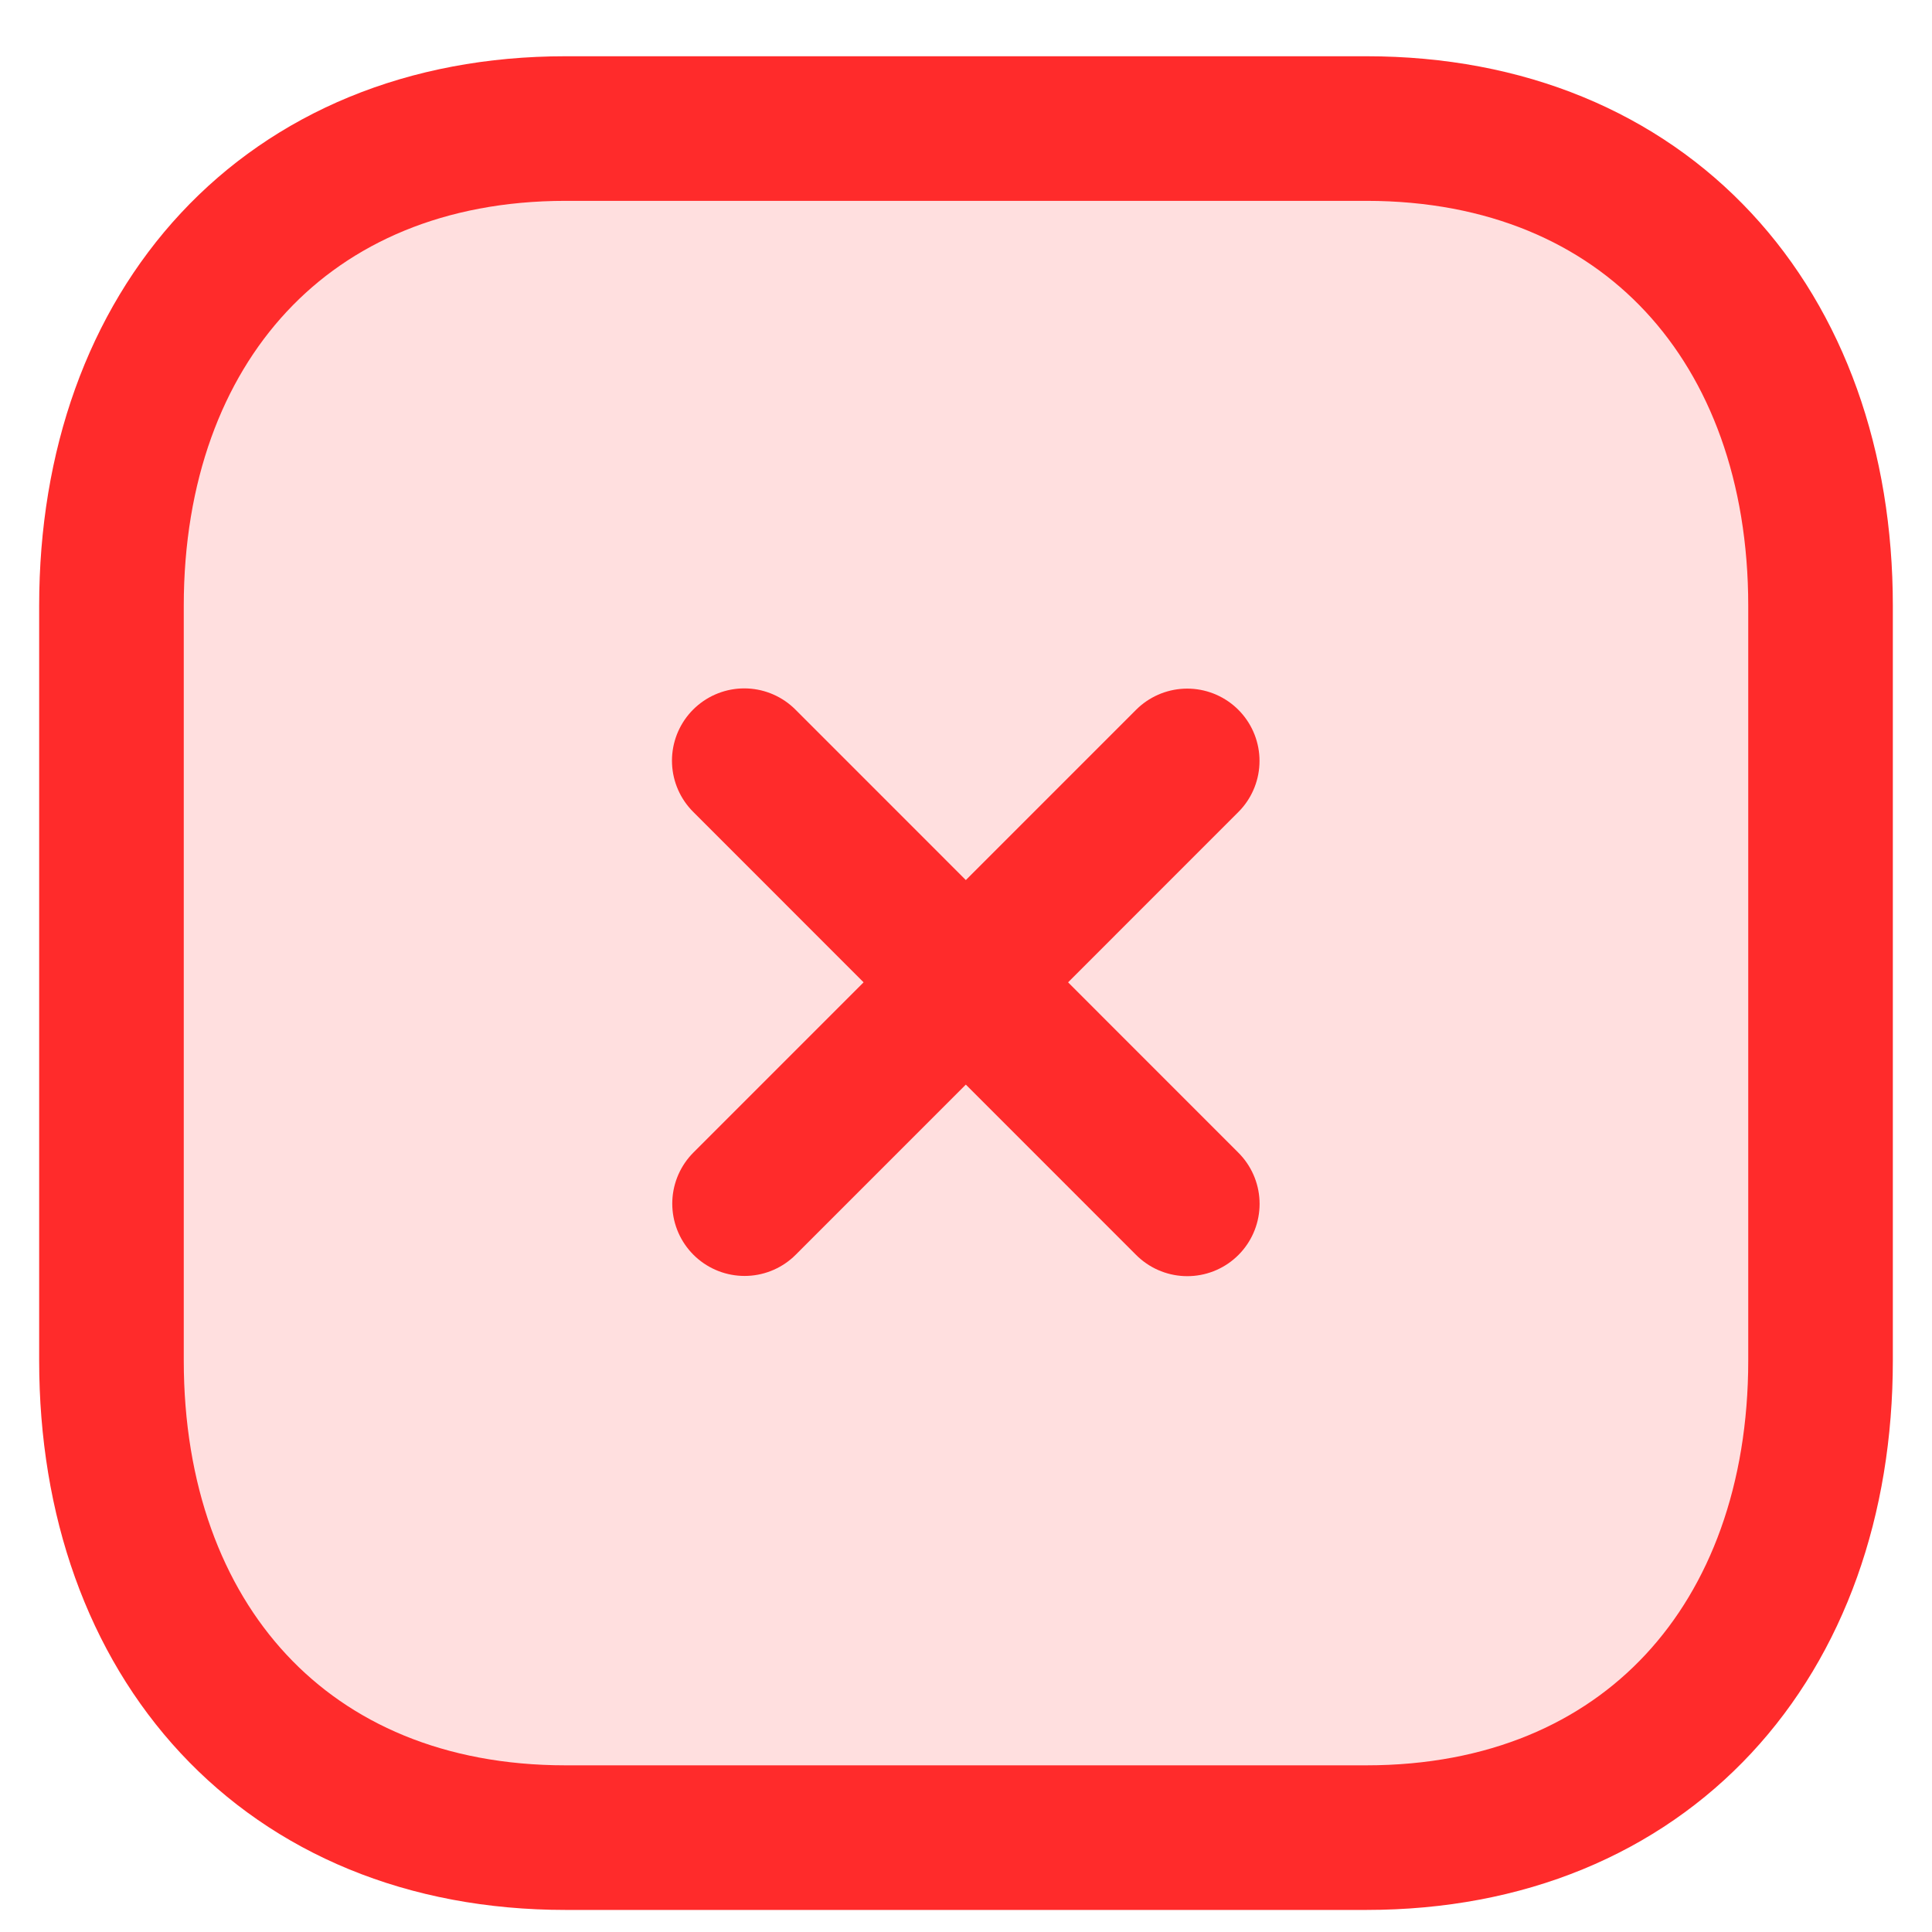
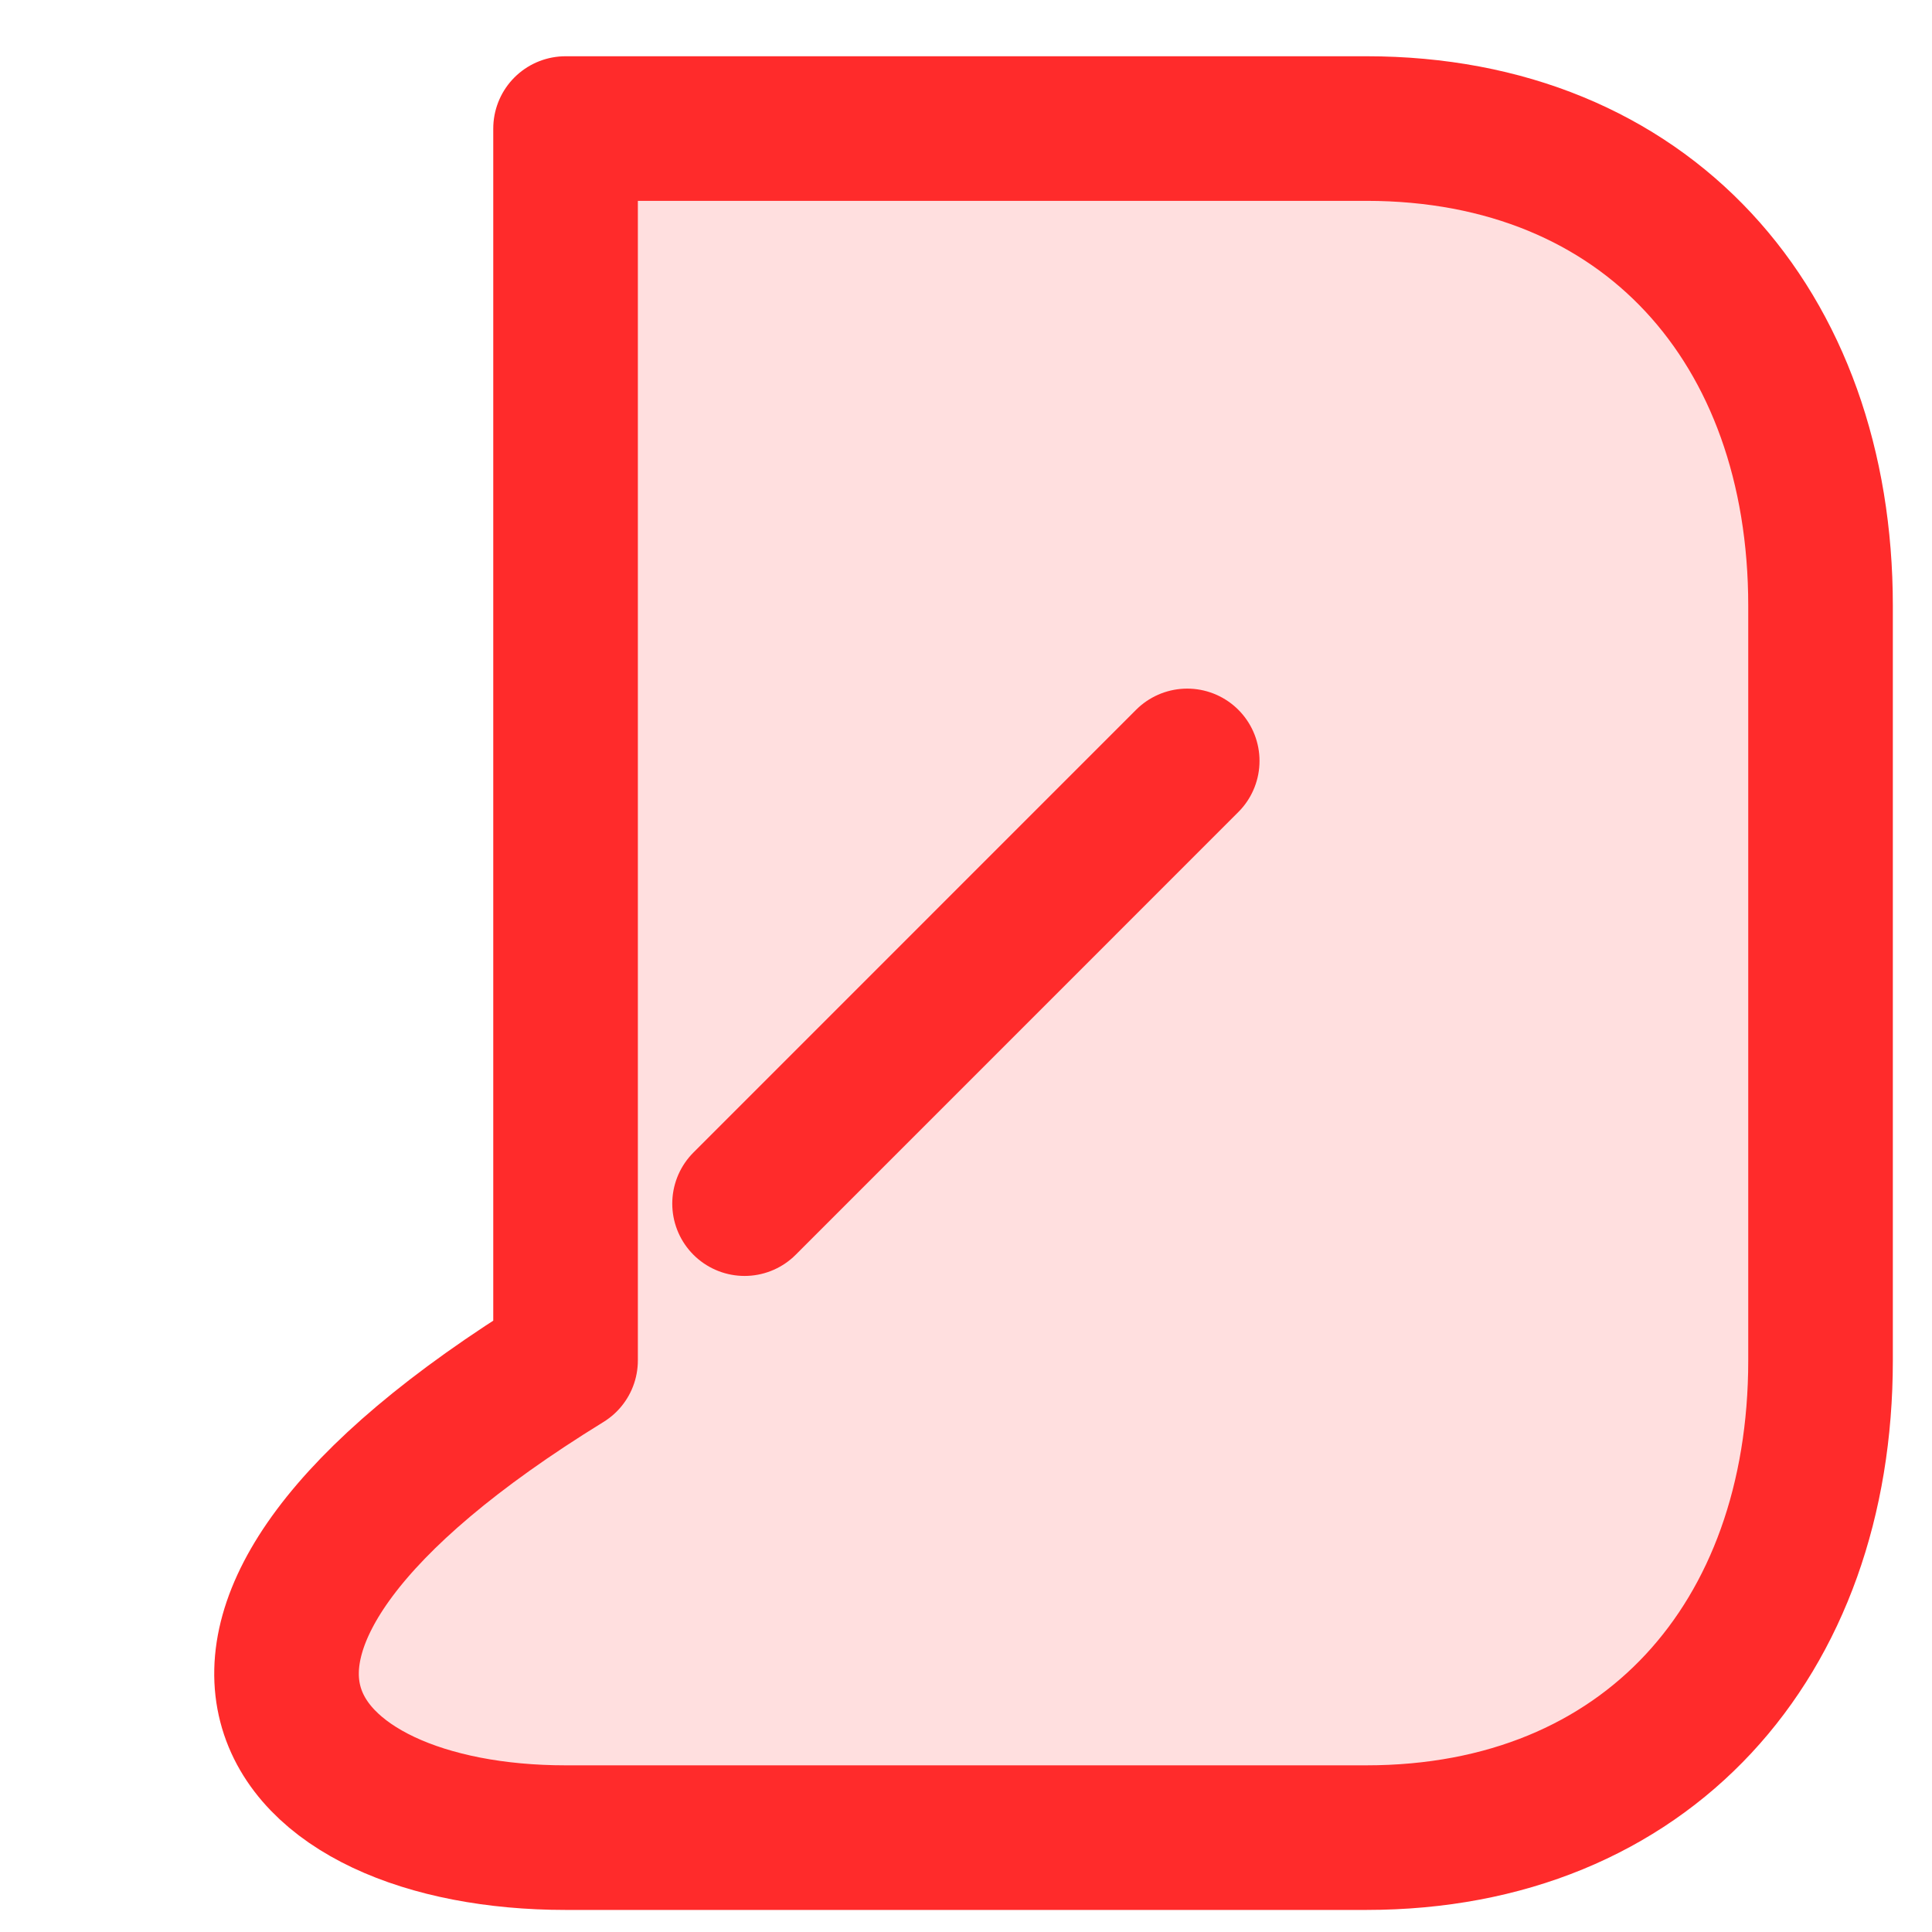
<svg xmlns="http://www.w3.org/2000/svg" fill="none" viewBox="0 0 26 26" height="26" width="26">
  <path stroke-linejoin="round" stroke-linecap="round" stroke-width="1.946" stroke="#FF2B2B" d="M15.977 10.24L10.02 16.198" />
-   <path stroke-linejoin="round" stroke-linecap="round" stroke-width="1.946" stroke="#FF2B2B" d="M15.978 16.201L10.016 10.237" />
-   <path stroke-linejoin="round" stroke-linecap="round" stroke-width="1.946" stroke="#FF2B2B" fill-opacity="0.15" fill="#FF2B2B" d="M18.388 1.73H7.611C3.855 1.73 1.5 4.39 1.5 8.153V18.308C1.5 22.071 3.844 24.73 7.611 24.73H18.387C22.155 24.73 24.5 22.071 24.5 18.308V8.153C24.5 4.39 22.155 1.73 18.388 1.73Z" clip-rule="evenodd" fill-rule="evenodd" />
+   <path stroke-linejoin="round" stroke-linecap="round" stroke-width="1.946" stroke="#FF2B2B" fill-opacity="0.15" fill="#FF2B2B" d="M18.388 1.73H7.611V18.308C1.5 22.071 3.844 24.73 7.611 24.73H18.387C22.155 24.73 24.5 22.071 24.5 18.308V8.153C24.5 4.39 22.155 1.73 18.388 1.73Z" clip-rule="evenodd" fill-rule="evenodd" />
</svg>